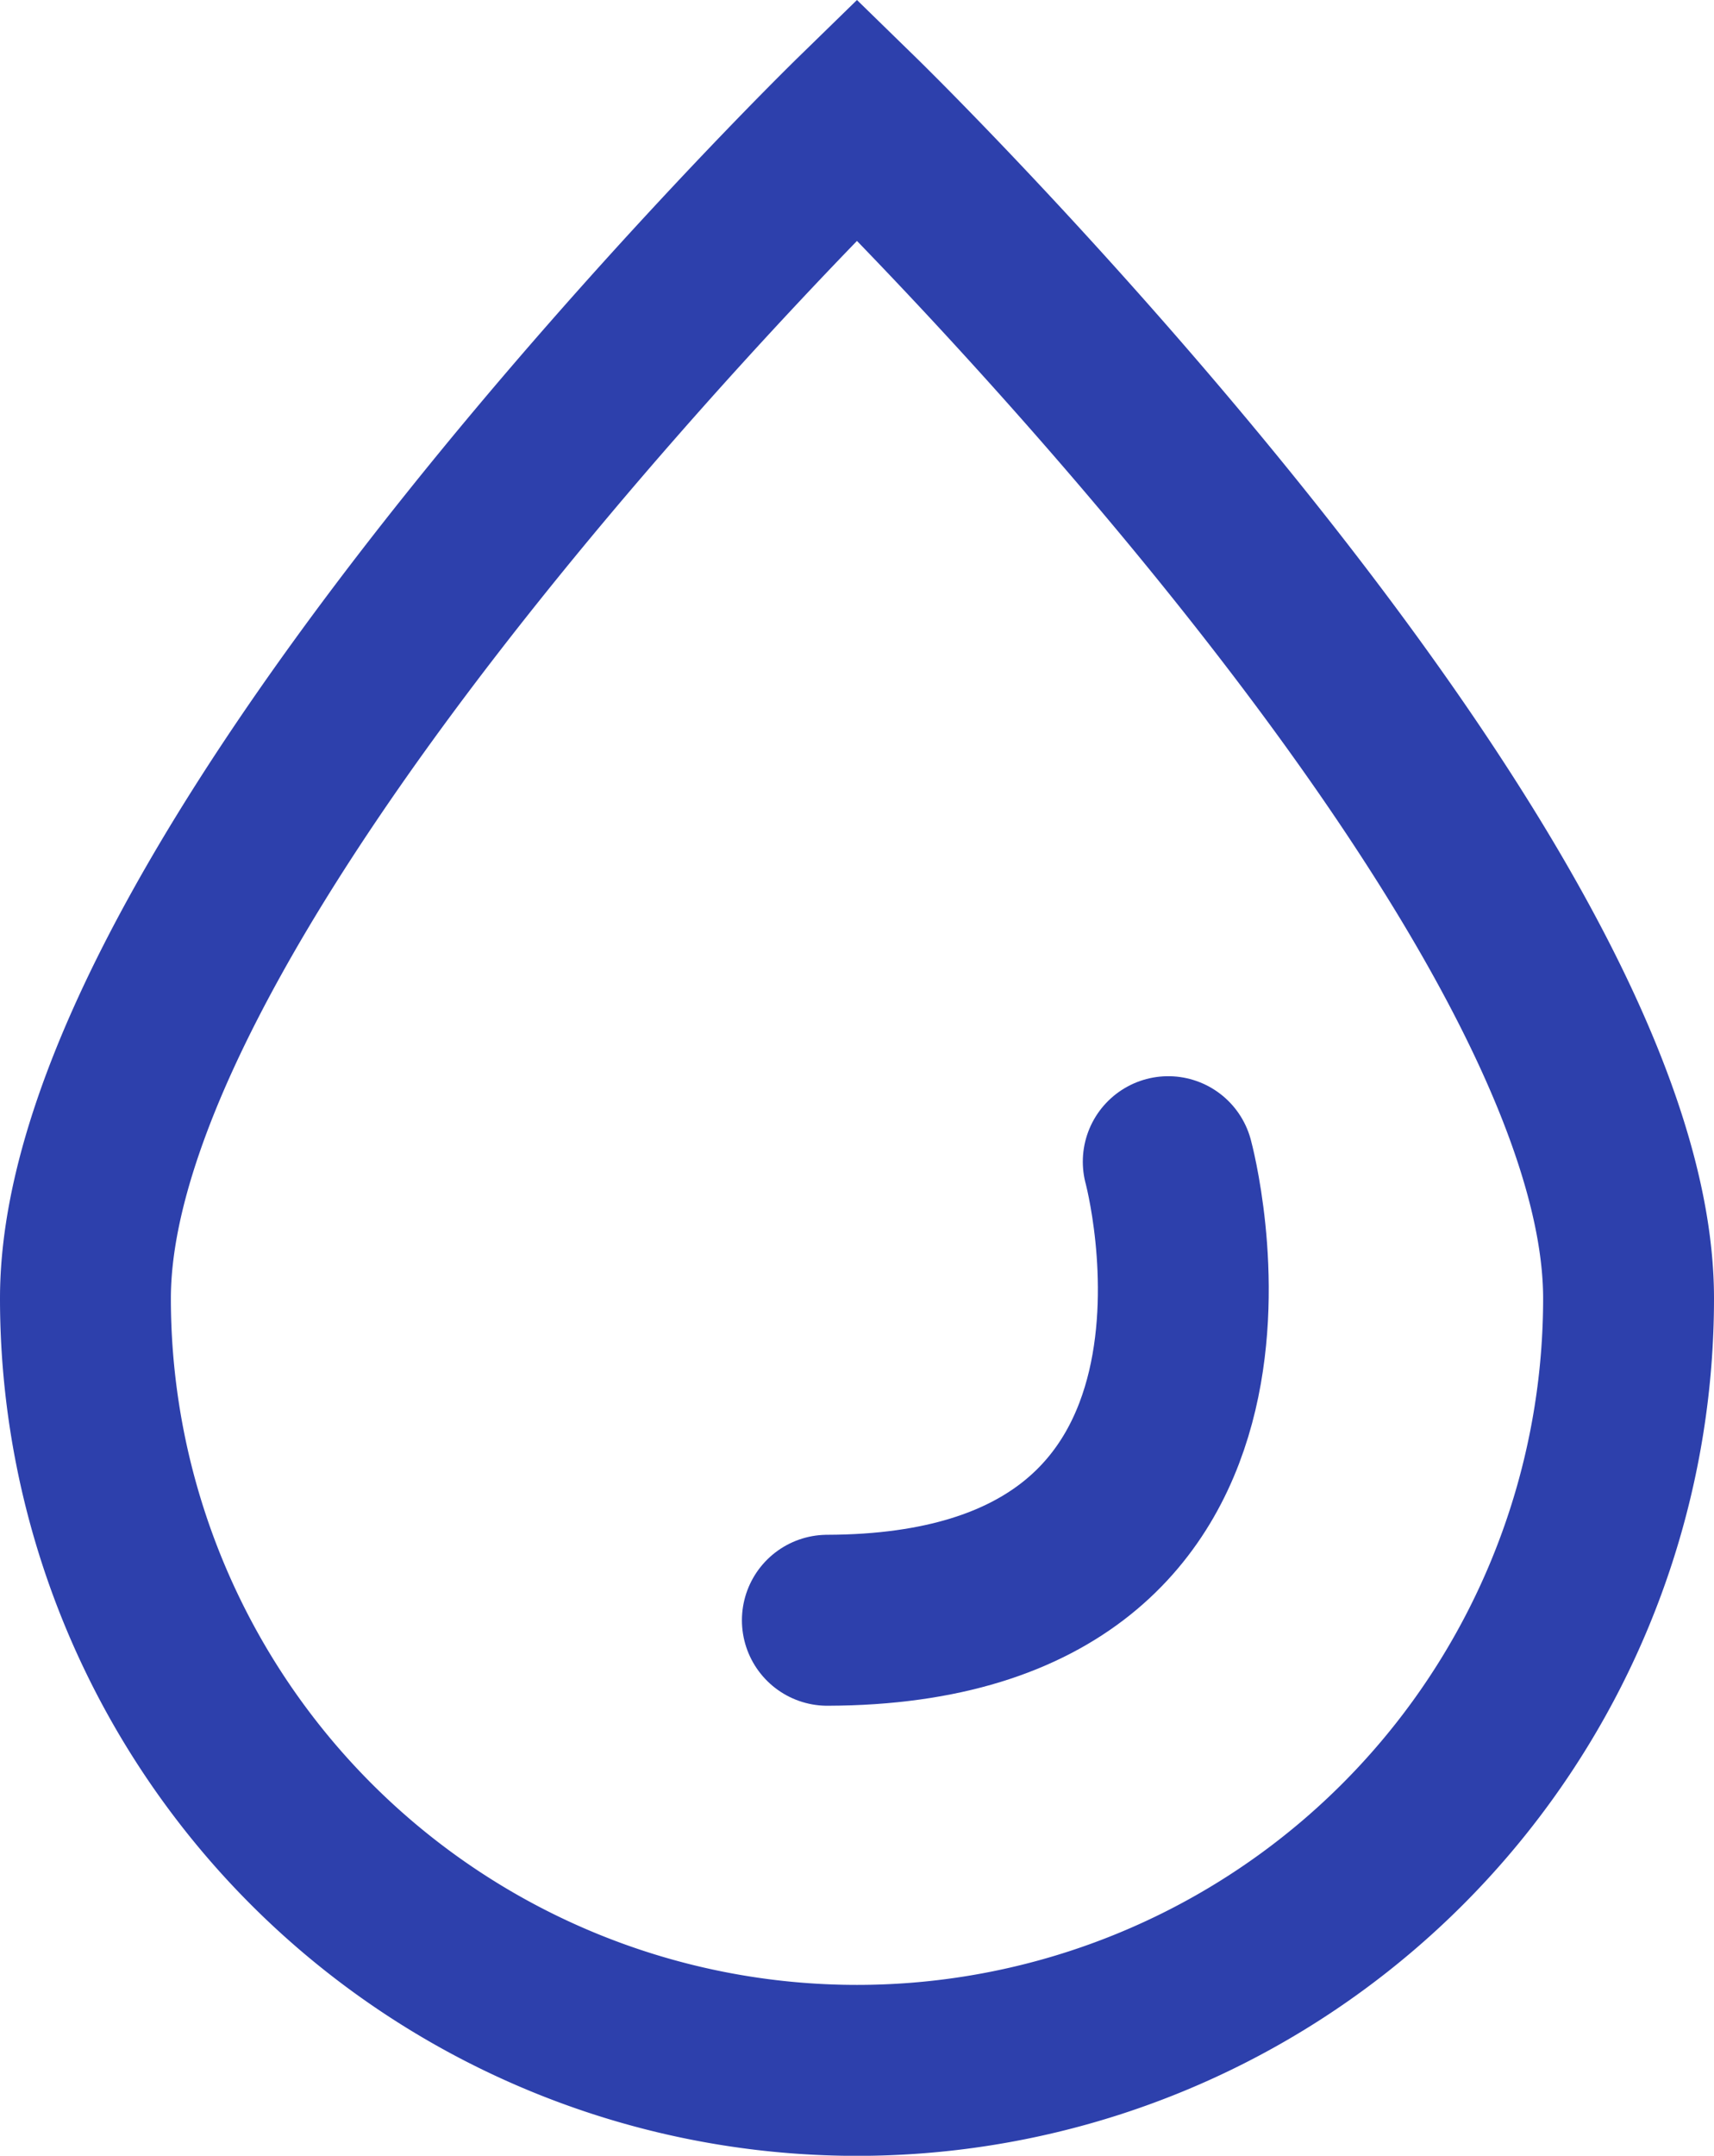
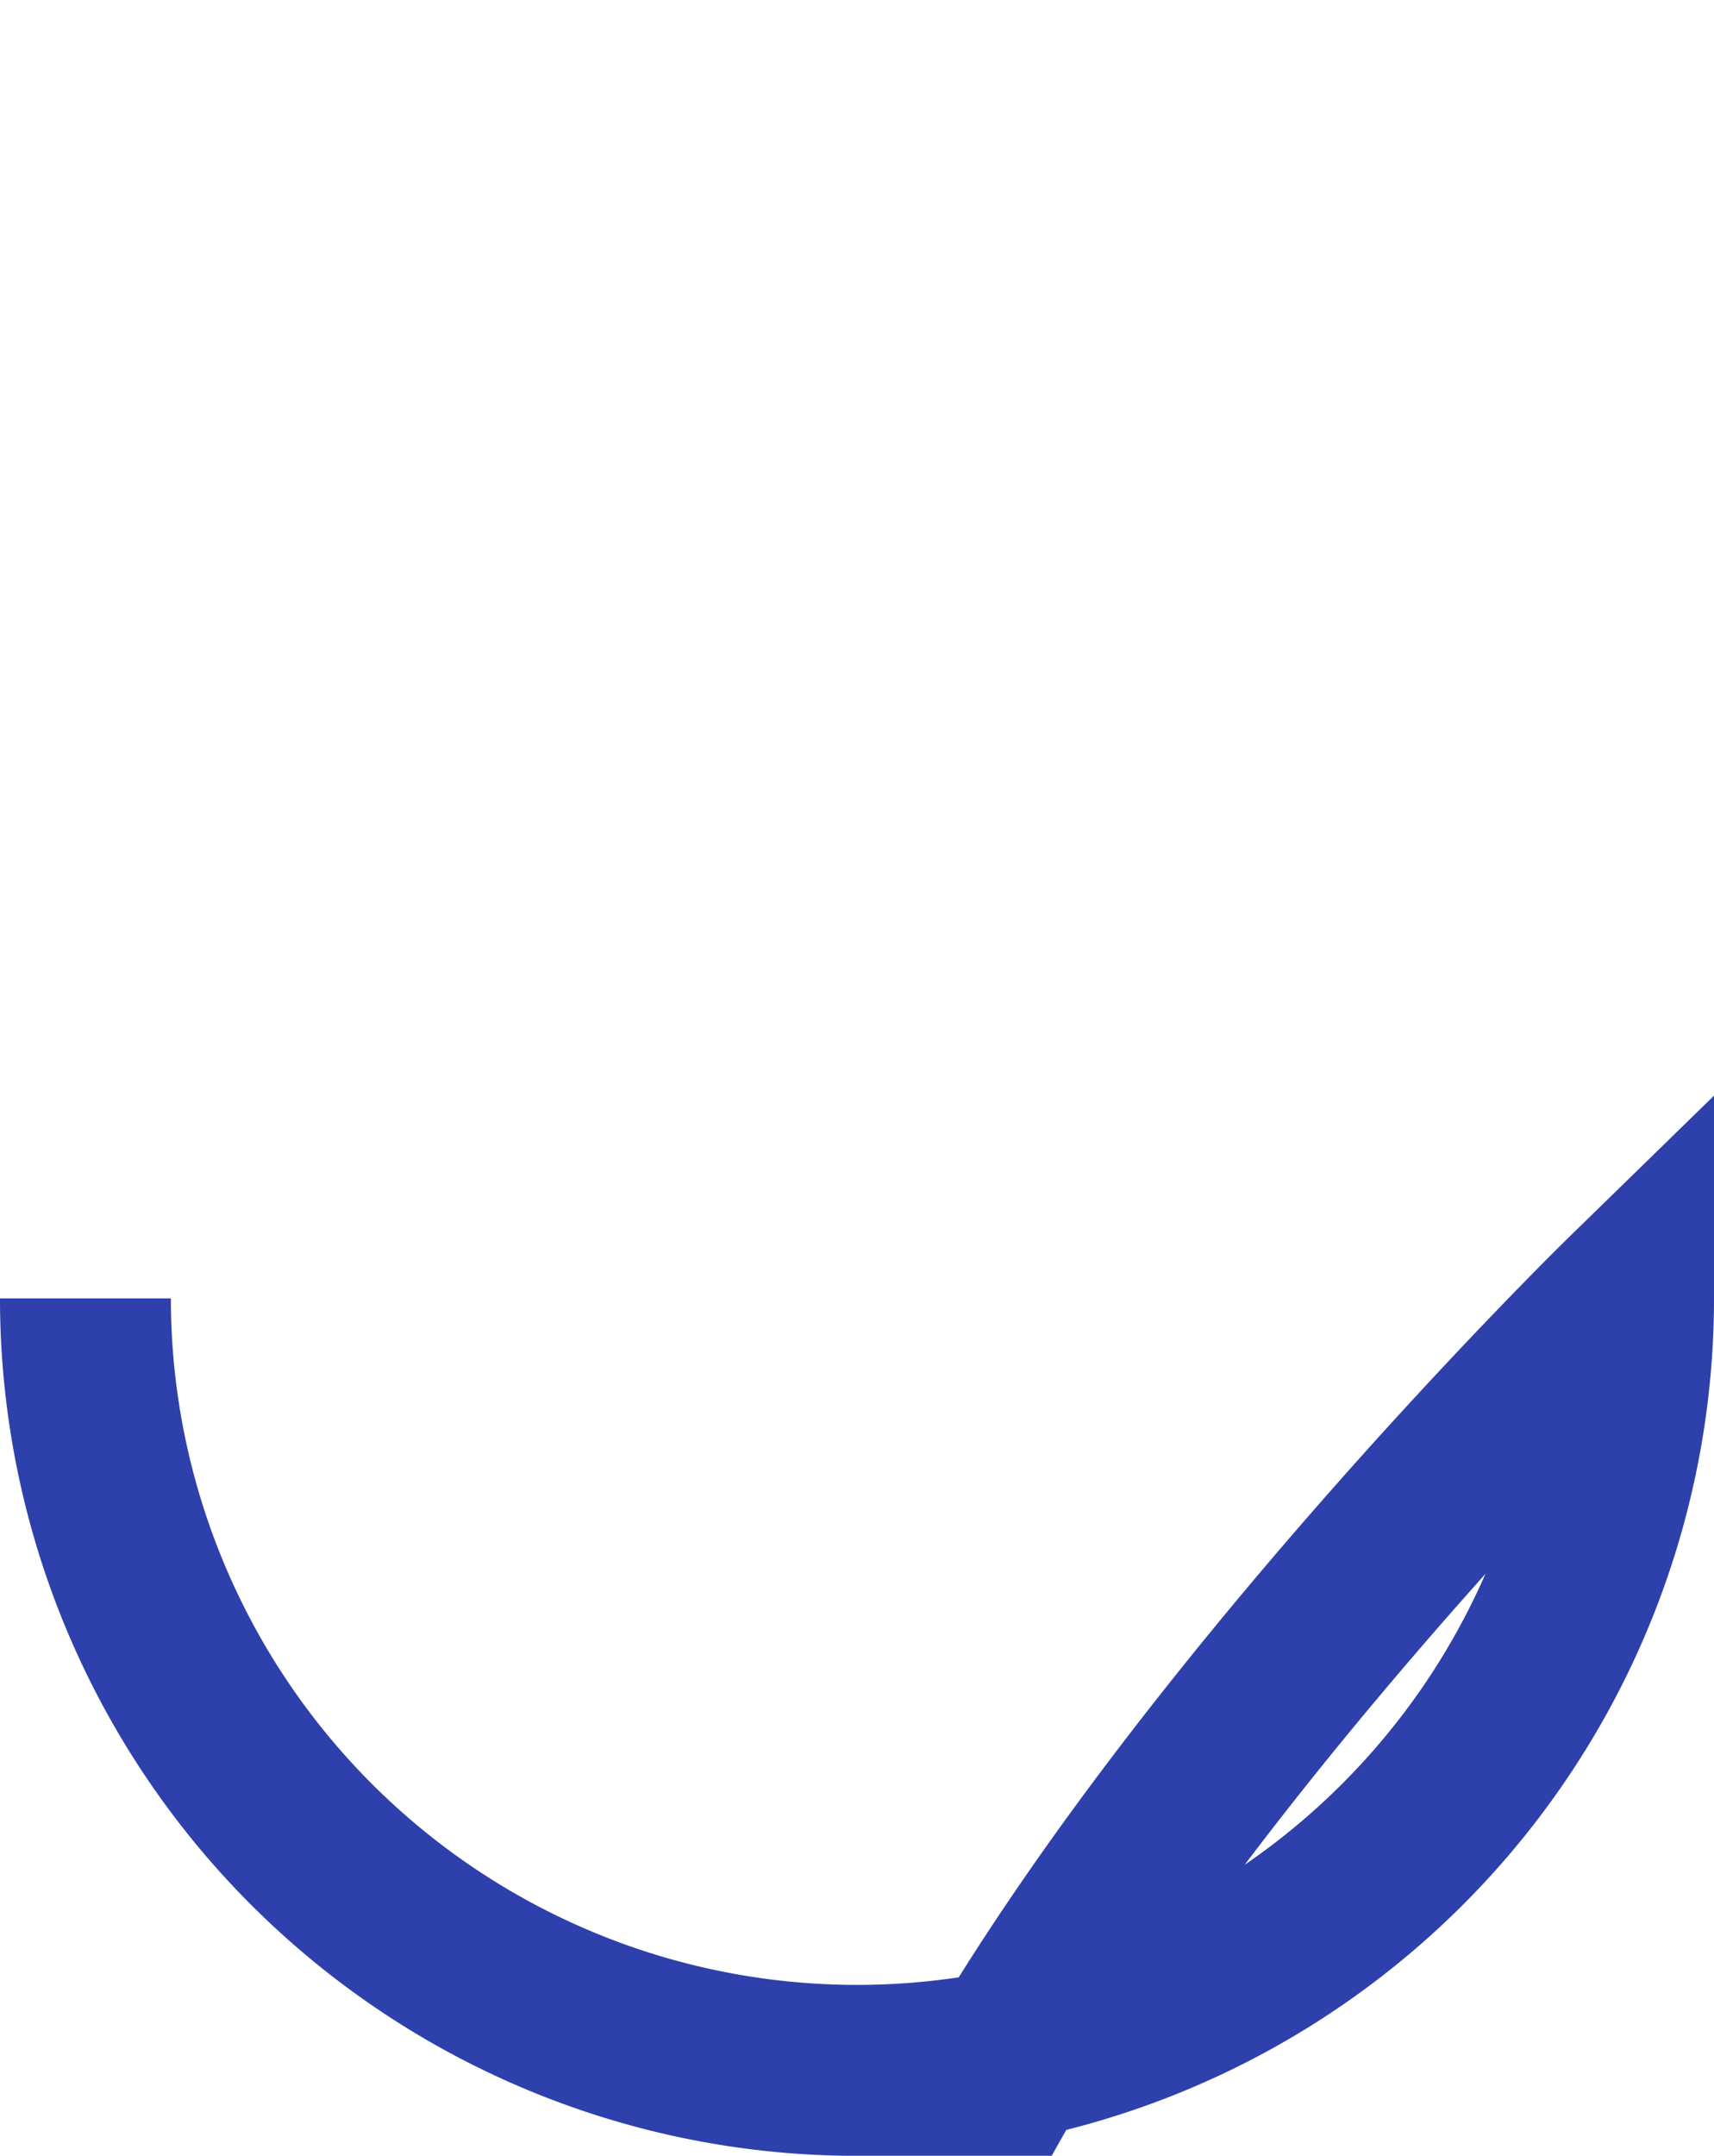
<svg xmlns="http://www.w3.org/2000/svg" width="30.093" height="37.829" viewBox="0 0 30.093 37.829">
  <g id="Group_12478" data-name="Group 12478" transform="translate(-373.5 -1248.443)">
-     <path id="Path_18929" data-name="Path 18929" d="M260.674,331.992a13.546,13.546,0,0,0,27.093,0c0-7.481-13.547-20.689-13.547-20.689s-13.546,13.207-13.546,20.689" transform="translate(114.326 939.235)" fill="none" stroke="#2d40ac" stroke-width="3" />
-     <path id="Path_18930" data-name="Path 18930" d="M10832.449-20592.561s2.183,8.025-5.985,8.047" transform="translate(-10438.438 21861.389)" fill="none" stroke="#2d40ac" stroke-linecap="round" stroke-width="3" />
+     <path id="Path_18929" data-name="Path 18929" d="M260.674,331.992a13.546,13.546,0,0,0,27.093,0s-13.546,13.207-13.546,20.689" transform="translate(114.326 939.235)" fill="none" stroke="#2d40ac" stroke-width="3" />
  </g>
</svg>